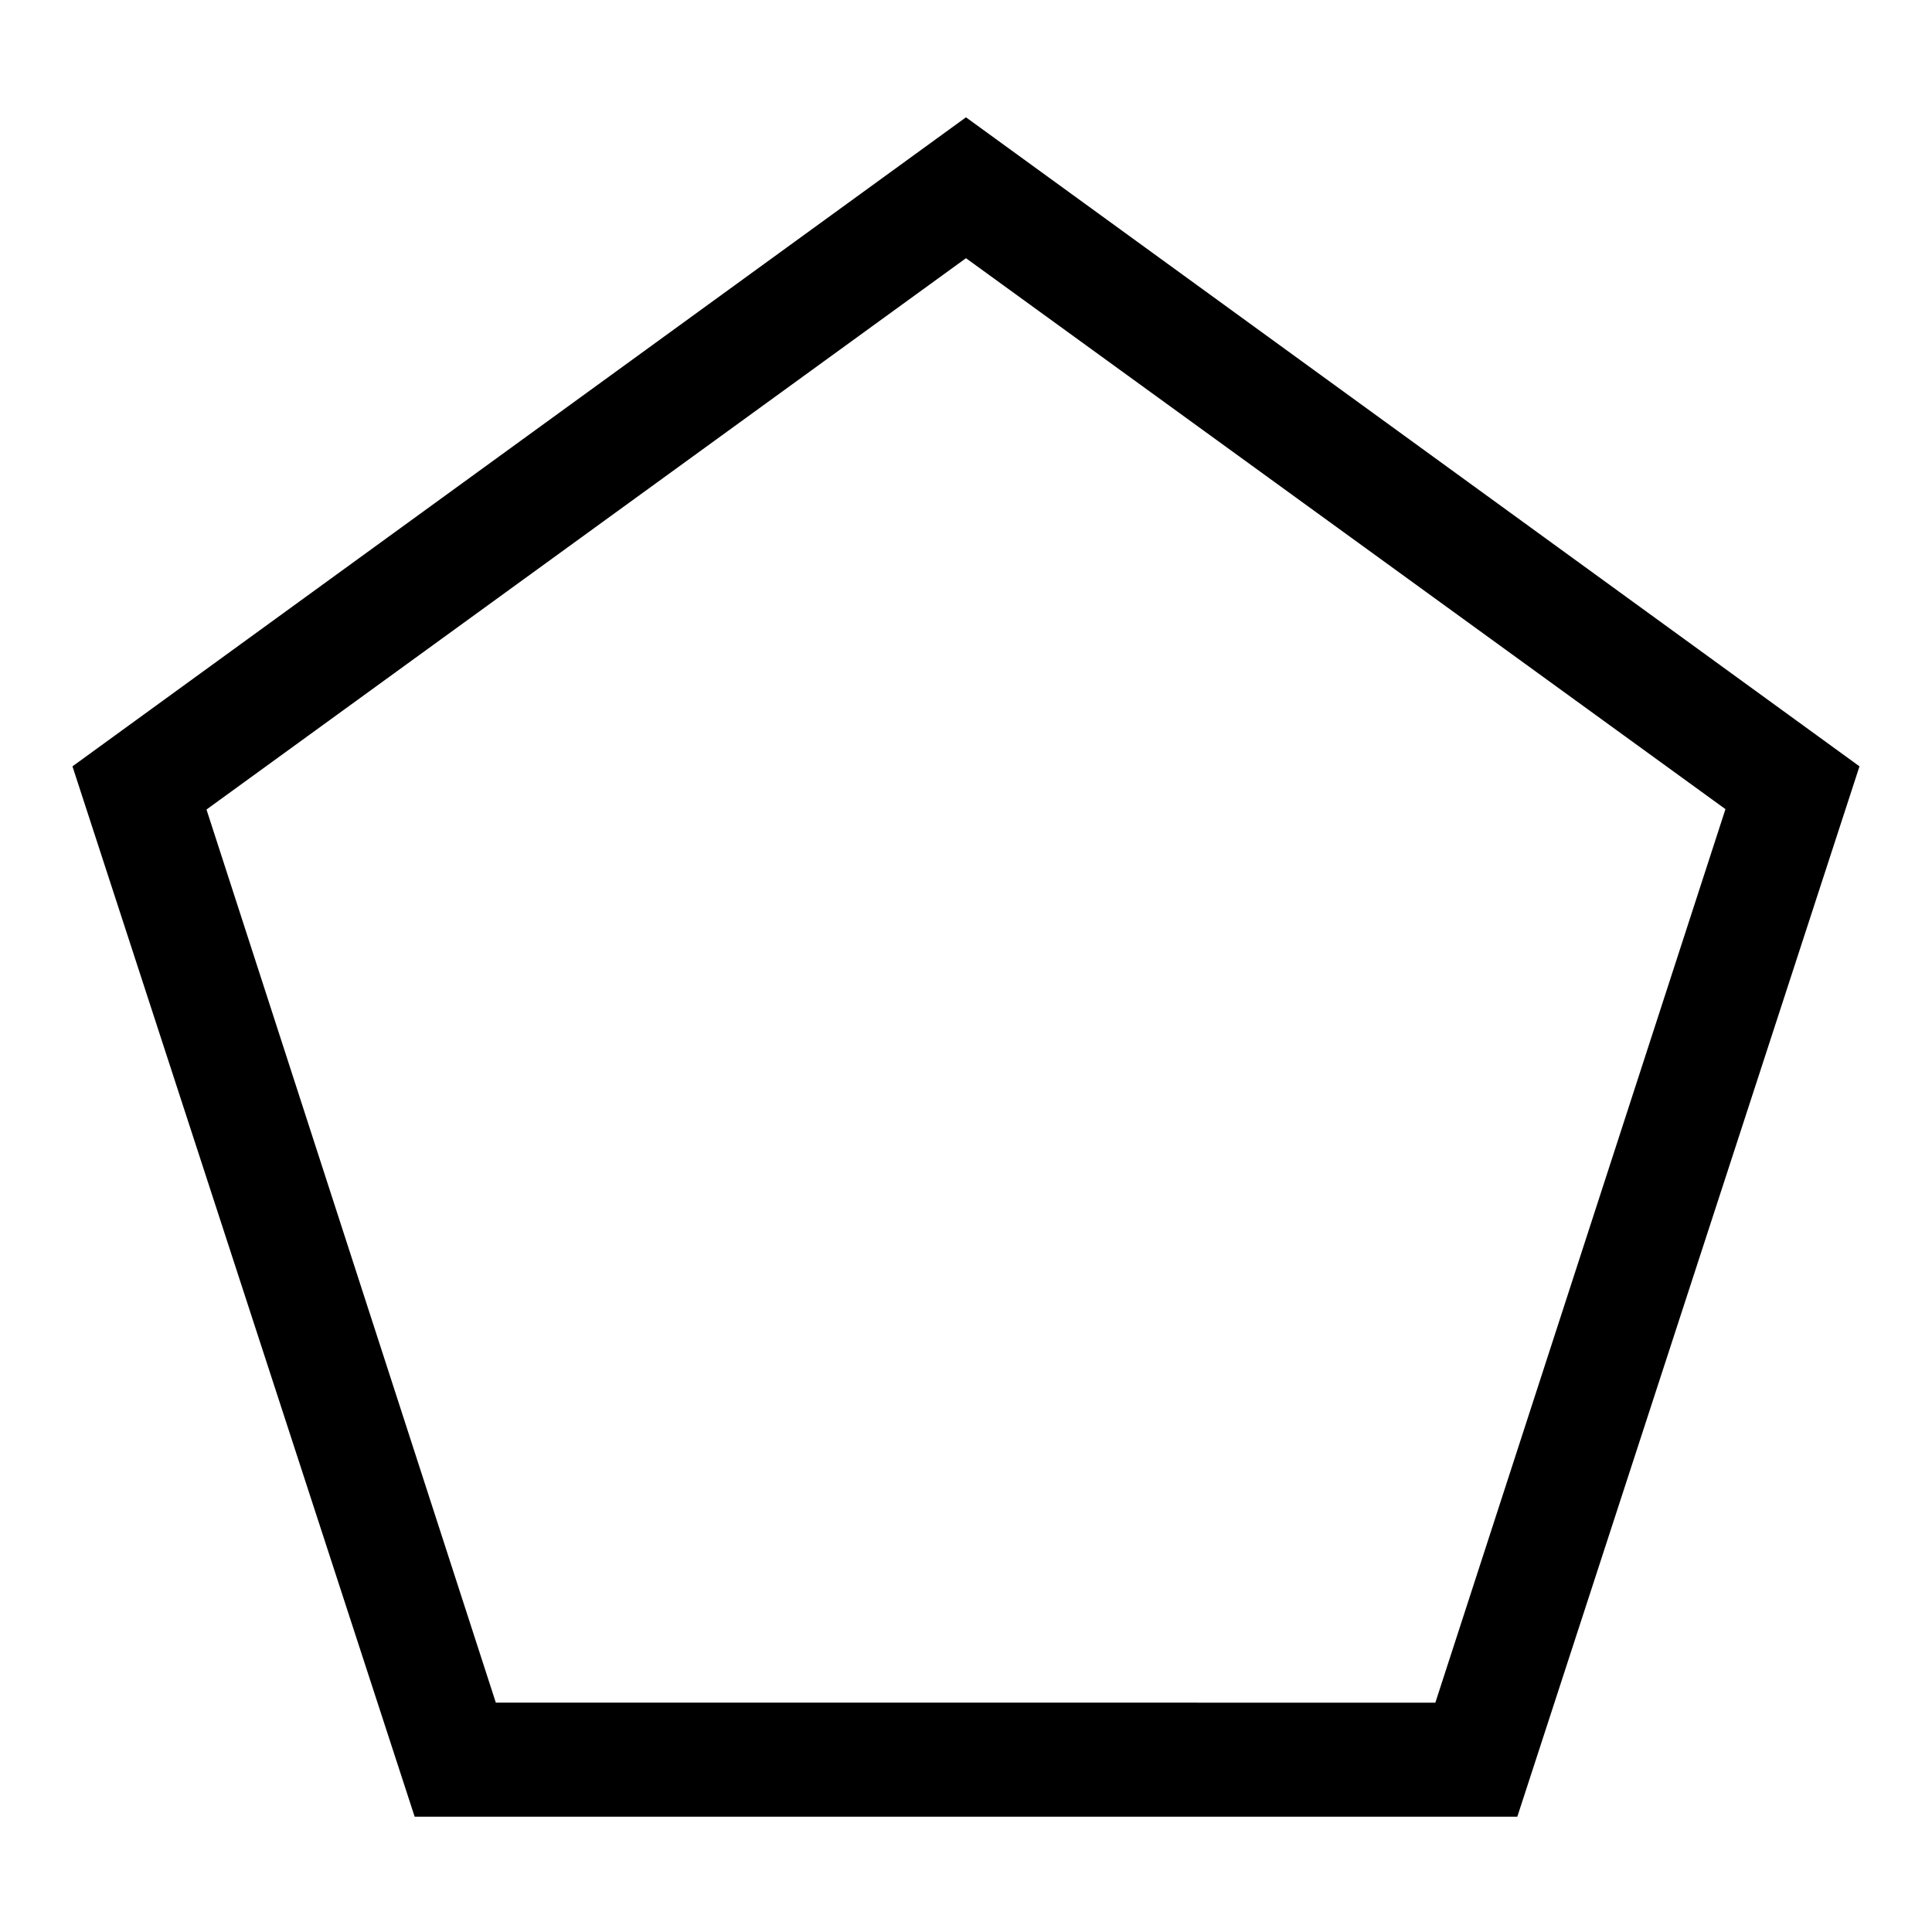
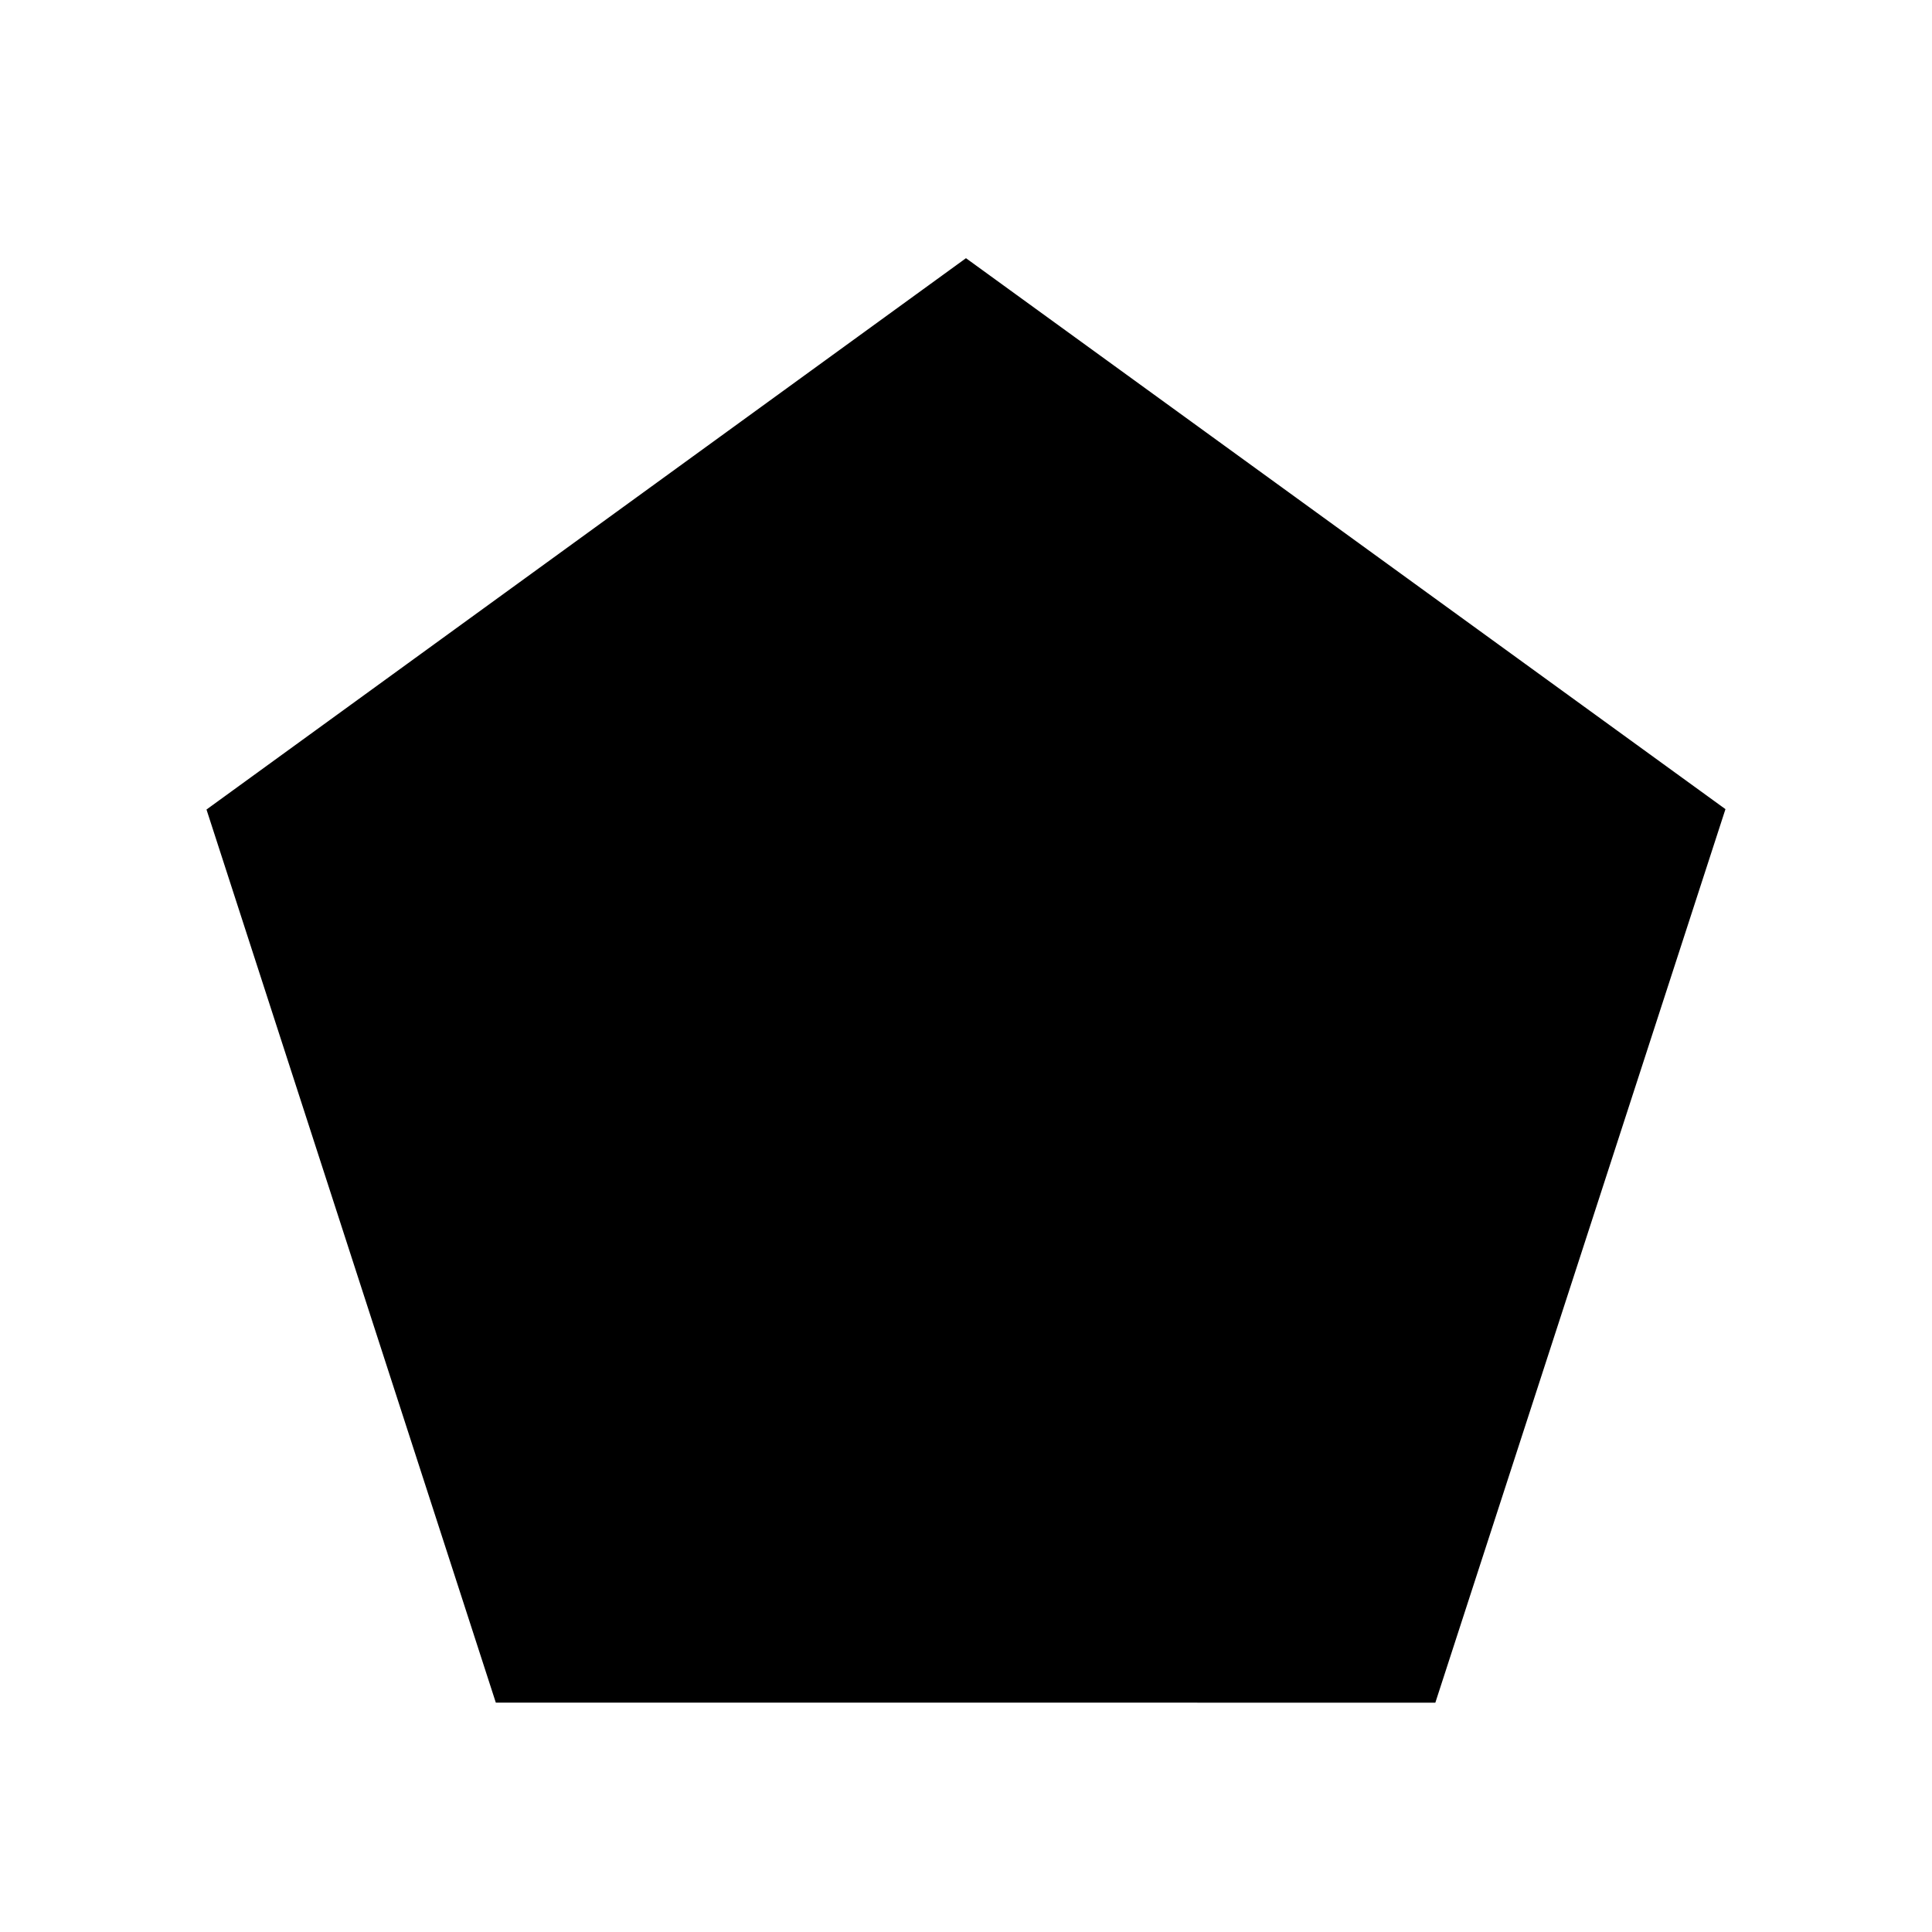
<svg xmlns="http://www.w3.org/2000/svg" fill="#000000" width="800px" height="800px" version="1.1" viewBox="144 144 512 512">
-   <path d="m546.1 625.45h-292.21l-90.688-278.36 236.79-172 236.79 172zm-270.7-30.23 248.98 0.004 76.883-236.79-201.27-146.01-201.27 146.11z" />
+   <path d="m546.1 625.45h-292.21zm-270.7-30.23 248.98 0.004 76.883-236.79-201.27-146.01-201.27 146.11z" />
</svg>